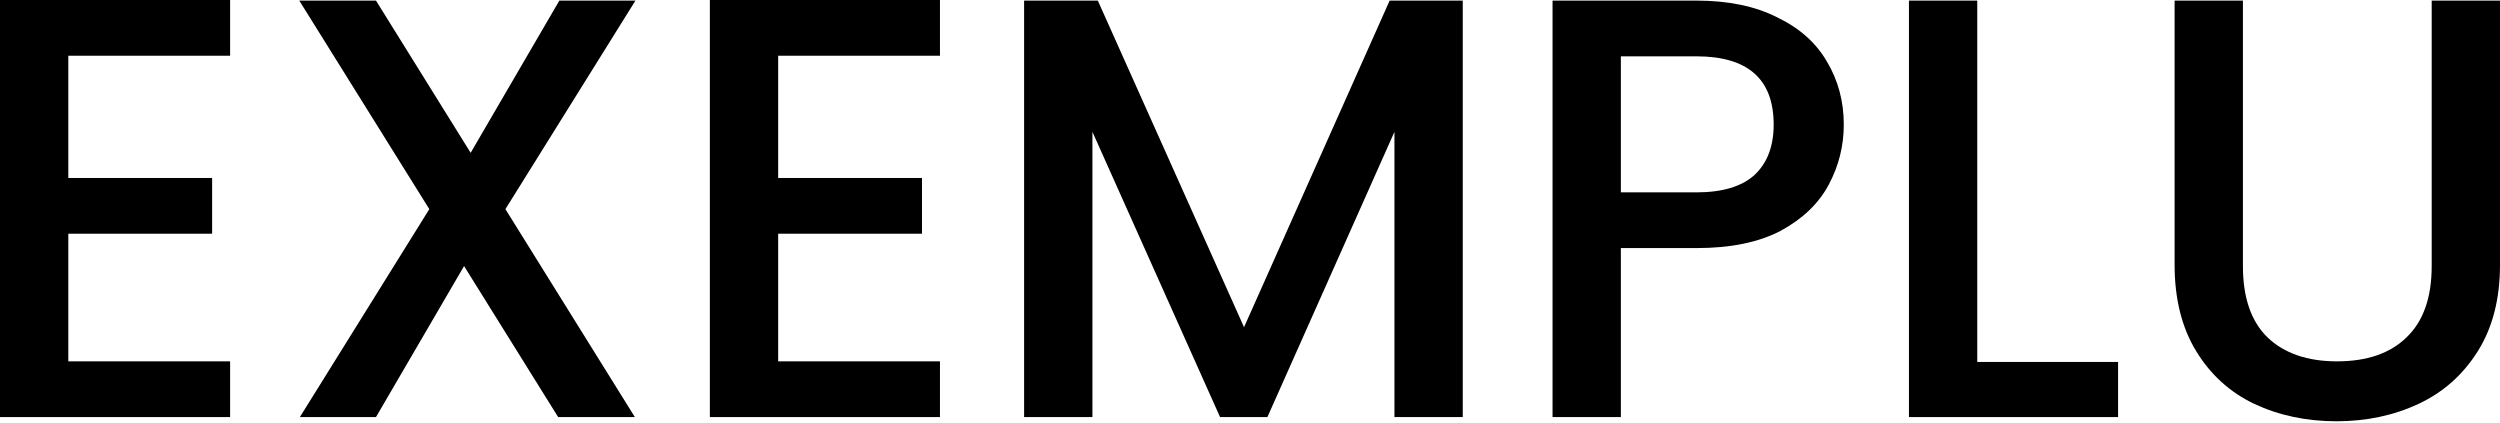
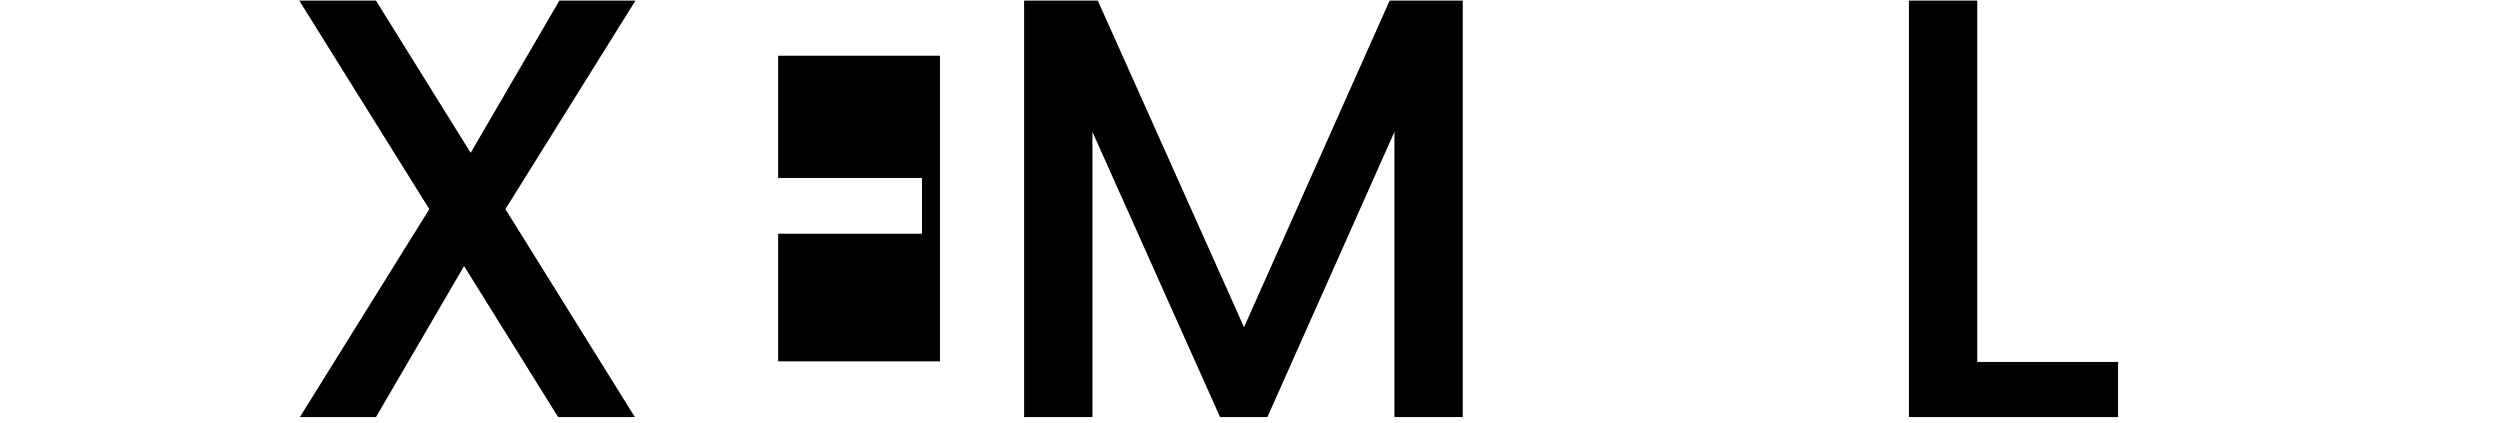
<svg xmlns="http://www.w3.org/2000/svg" width="585" height="99" viewBox="0 0 585 99" fill="none">
-   <path d="M15.986 13.041V41.647H49.639V54.688H15.986V84.555H53.846V97.596H0V0H53.846V13.041H15.986Z" fill="black" />
  <path d="M118.267 48.938L148.556 97.596H130.607L108.592 62.26L87.979 97.596H70.17L100.459 48.938L70.03 0.14H87.979L110.134 35.757L130.888 0.14H148.696L118.267 48.938Z" fill="black" />
-   <path d="M182.091 13.041V41.647H215.745V54.688H182.091V84.555H219.952V97.596H166.106V0H219.952V13.041H182.091Z" fill="black" />
+   <path d="M182.091 13.041V41.647H215.745V54.688H182.091V84.555H219.952V97.596V0H219.952V13.041H182.091Z" fill="black" />
  <path d="M342.286 0.14V97.596H326.3V30.849L296.573 97.596H285.495L255.627 30.849V97.596H239.641V0.14H256.889L291.104 76.563L325.178 0.14H342.286Z" fill="black" />
-   <path d="M431.446 29.167C431.446 34.121 430.277 38.795 427.94 43.189C425.603 47.583 421.864 51.182 416.722 53.986C411.58 56.697 404.99 58.053 396.95 58.053H379.282V97.596H363.296V0.14H396.95C404.429 0.14 410.739 1.449 415.881 4.067C421.116 6.591 424.995 10.049 427.519 14.443C430.137 18.837 431.446 23.745 431.446 29.167ZM396.95 45.012C403.027 45.012 407.561 43.657 410.552 40.946C413.544 38.141 415.039 34.215 415.039 29.167C415.039 18.51 409.01 13.181 396.95 13.181H379.282V45.012H396.95Z" fill="black" />
  <path d="M462.677 84.696H495.63V97.596H446.692V0.14H462.677V84.696Z" fill="black" />
-   <path d="M524.844 0.14V62.26C524.844 69.645 526.76 75.207 530.593 78.946C534.519 82.686 539.941 84.555 546.859 84.555C553.87 84.555 559.292 82.686 563.125 78.946C567.051 75.207 569.015 69.645 569.015 62.26V0.14H585V61.979C585 69.925 583.271 76.656 579.812 82.172C576.353 87.687 571.726 91.8 565.93 94.511C560.134 97.222 553.73 98.578 546.719 98.578C539.708 98.578 533.304 97.222 527.508 94.511C521.806 91.8 517.272 87.687 513.906 82.172C510.541 76.656 508.858 69.925 508.858 61.979V0.14H524.844Z" fill="black" />
</svg>